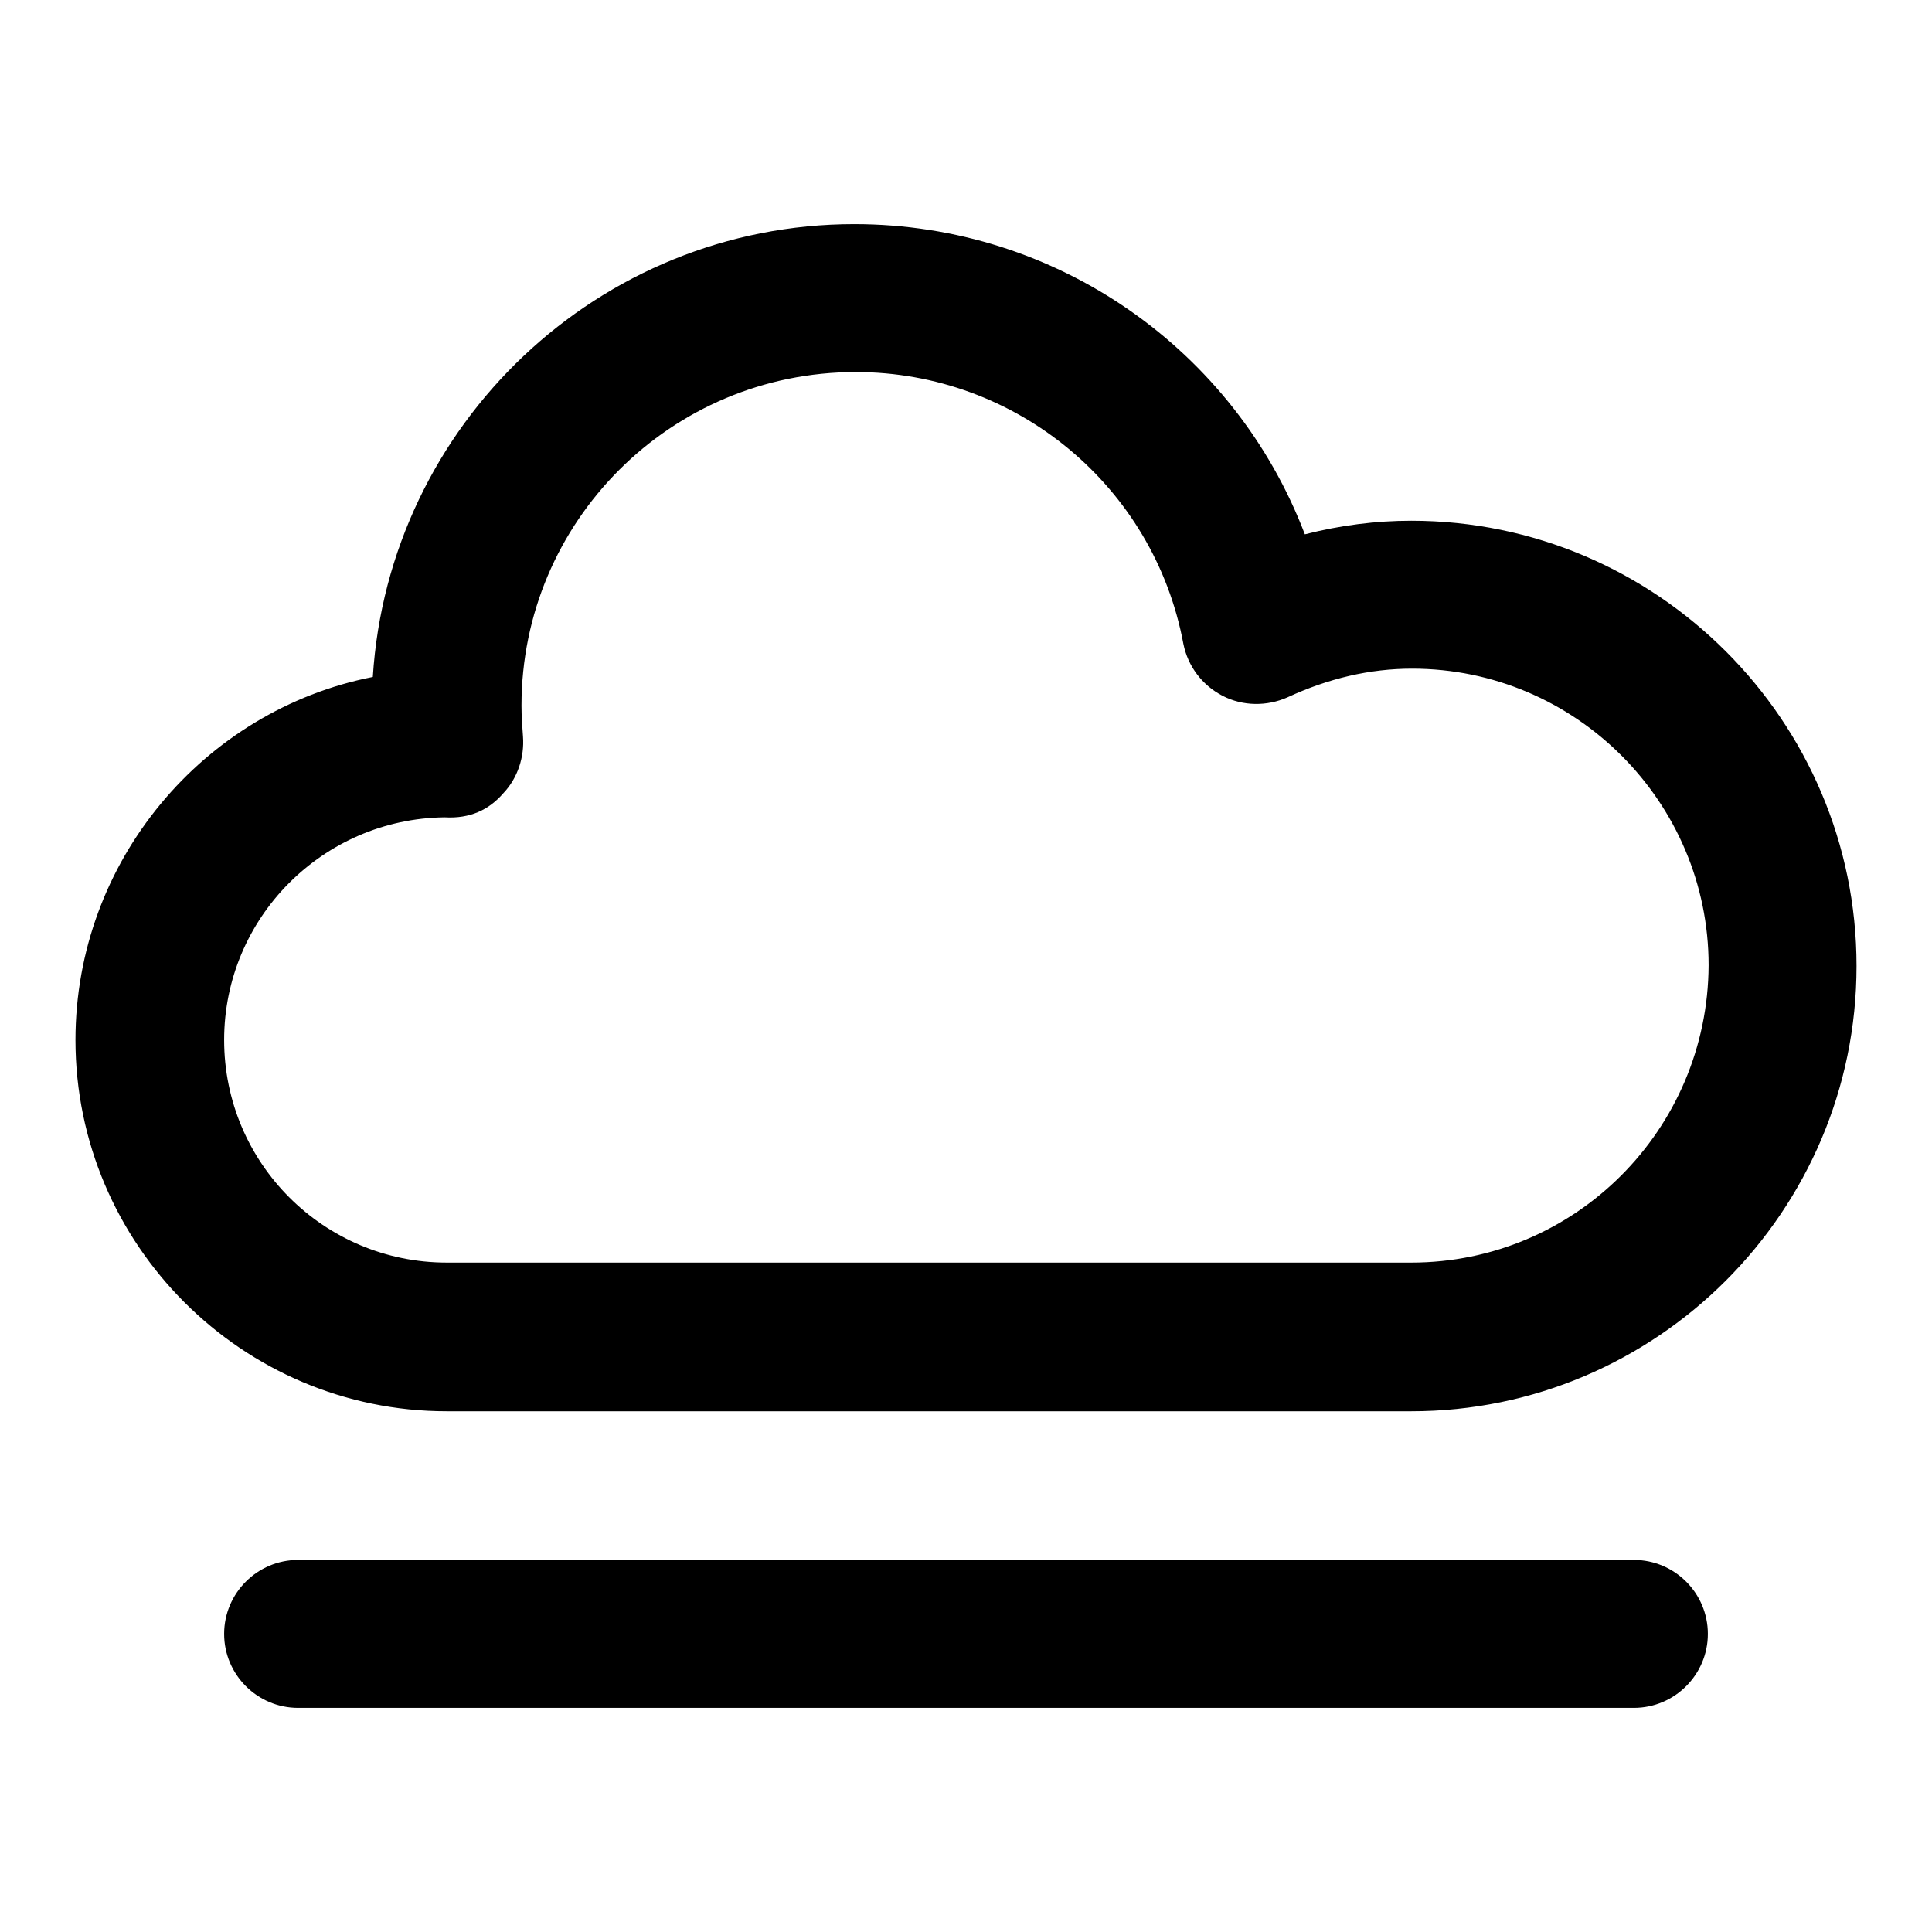
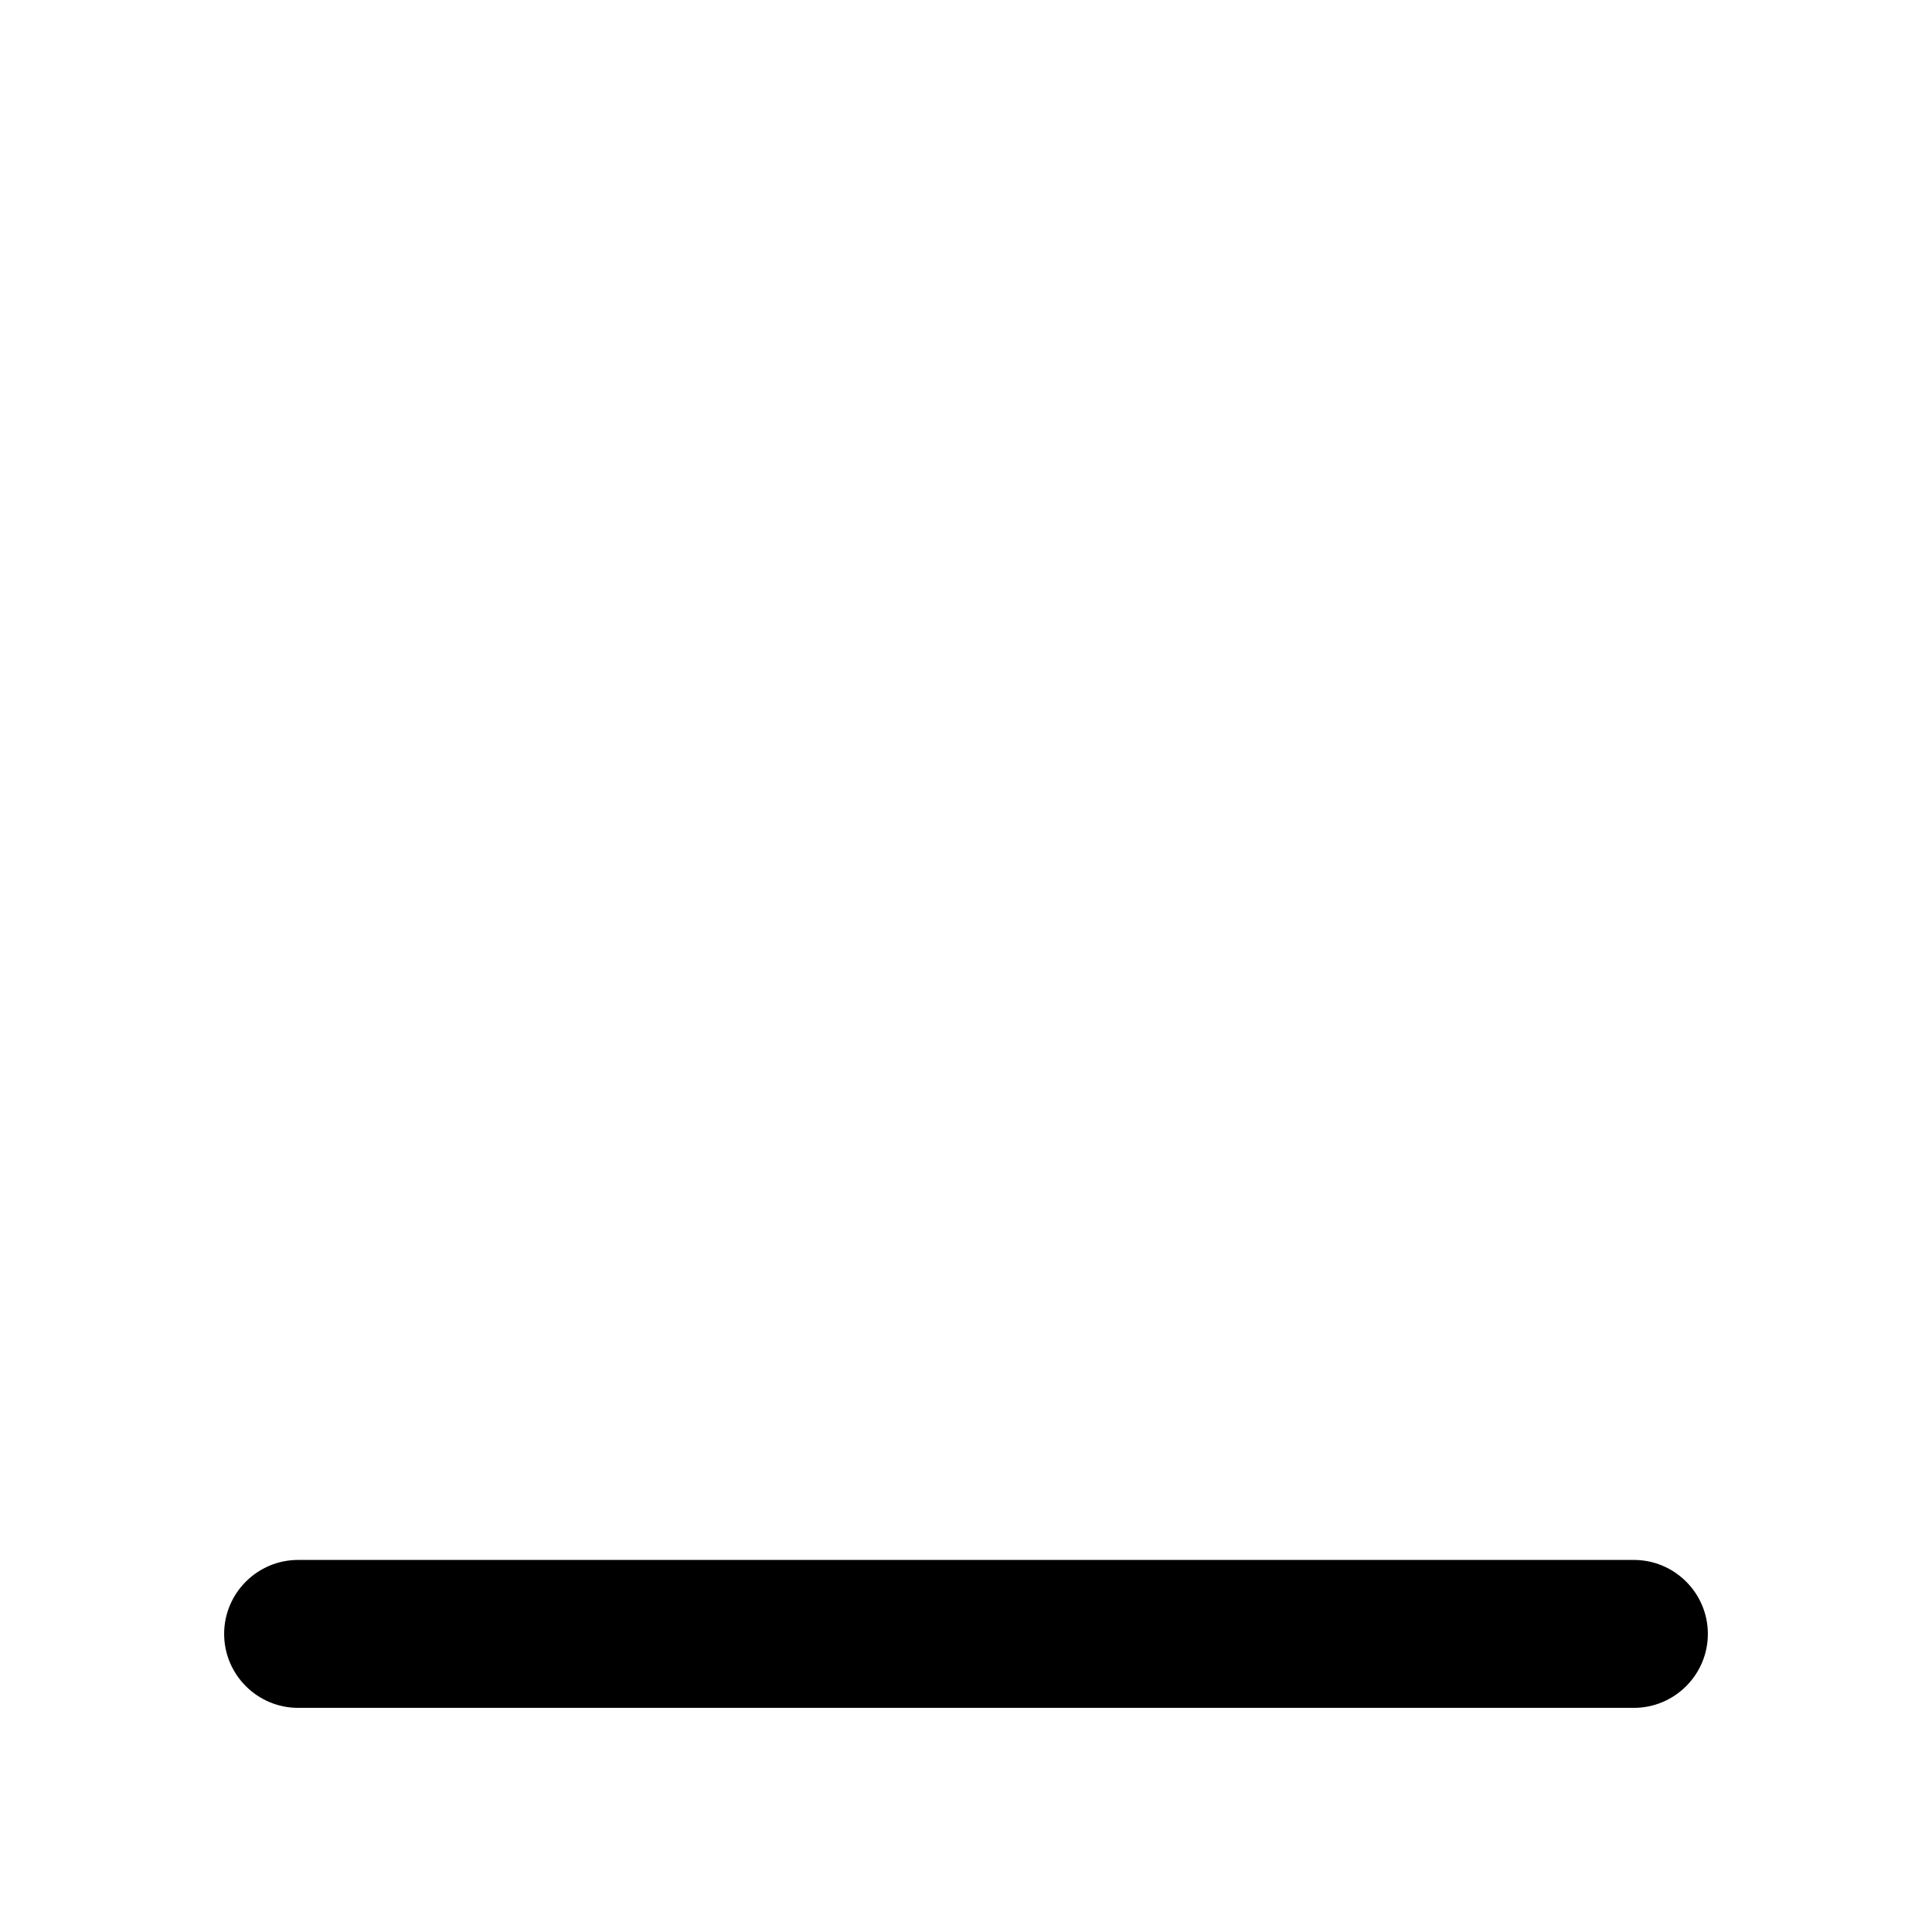
<svg xmlns="http://www.w3.org/2000/svg" version="1.1" x="0px" y="0px" viewBox="0 0 256 256" enable-background="new 0 0 256 256" xml:space="preserve">
  <g>
    <g>
-       <path fill="#000000" d="M187,69c-4.7,0-9.4,0.6-14.1,1.8c-9.3-24.4-32.8-41.1-59.7-41.1c-33.9,0-61.7,26.6-63.8,60C27,94.1,10,114.1,10,137.8c0,27.1,22.1,49.2,49.2,49.2H187c32.5,0,59-26.5,59-59C246,95.5,219.5,69,187,69z M187,167.3H59.2c-16.3,0-29.5-13.2-29.5-29.5c0-16.2,13.1-29.3,29.2-29.5c3.4,0.2,5.9-1,7.8-3.2c1.9-2,2.8-4.8,2.6-7.5c-0.1-1.3-0.2-2.7-0.2-4.1c0-24.4,19.8-44.2,44.3-44.2c21.2,0,39.5,15.1,43.4,36c0.6,3,2.5,5.5,5.2,6.9c2.7,1.4,5.9,1.4,8.6,0.2c5.4-2.5,10.9-3.8,16.5-3.8c21.7,0,39.3,17.7,39.3,39.3C226.3,149.7,208.7,167.3,187,167.3z" />
      <path fill="#000000" d="M216.5,206.7h-177c-5.4,0-9.8,4.4-9.8,9.8s4.4,9.8,9.8,9.8h177c5.4,0,9.8-4.4,9.8-9.8S221.9,206.7,216.5,206.7z" />
    </g>
  </g>
</svg>